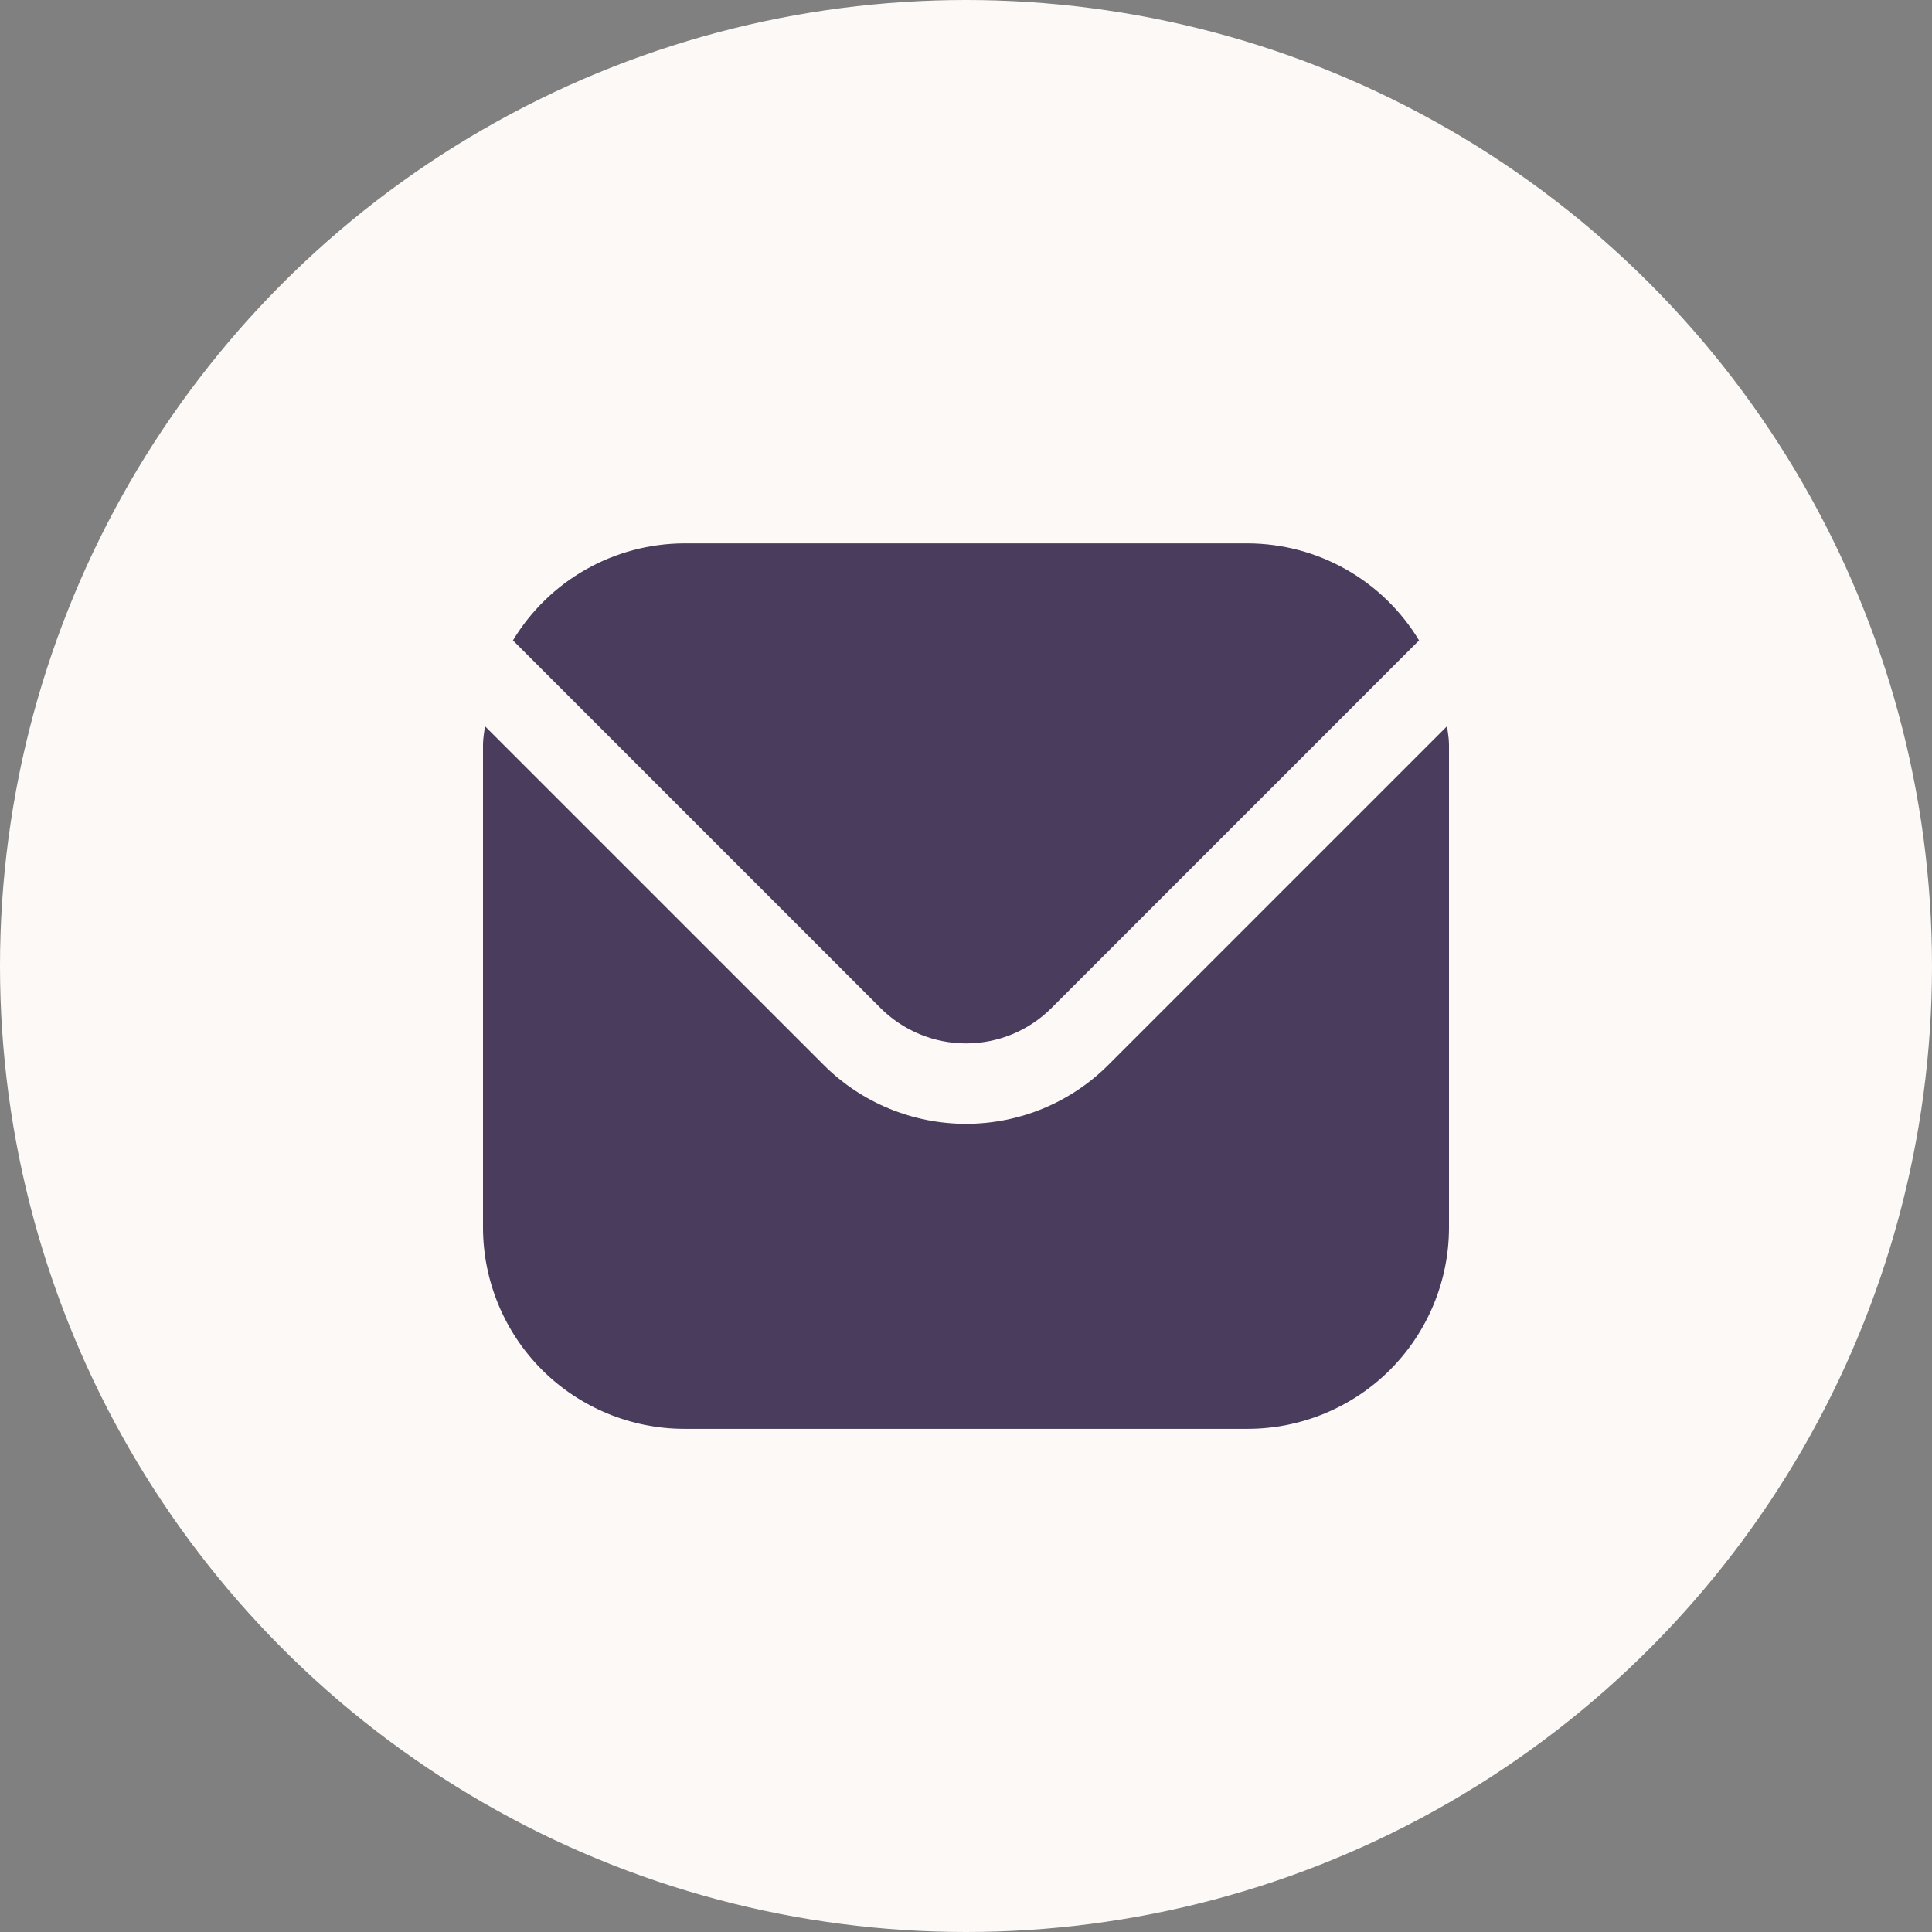
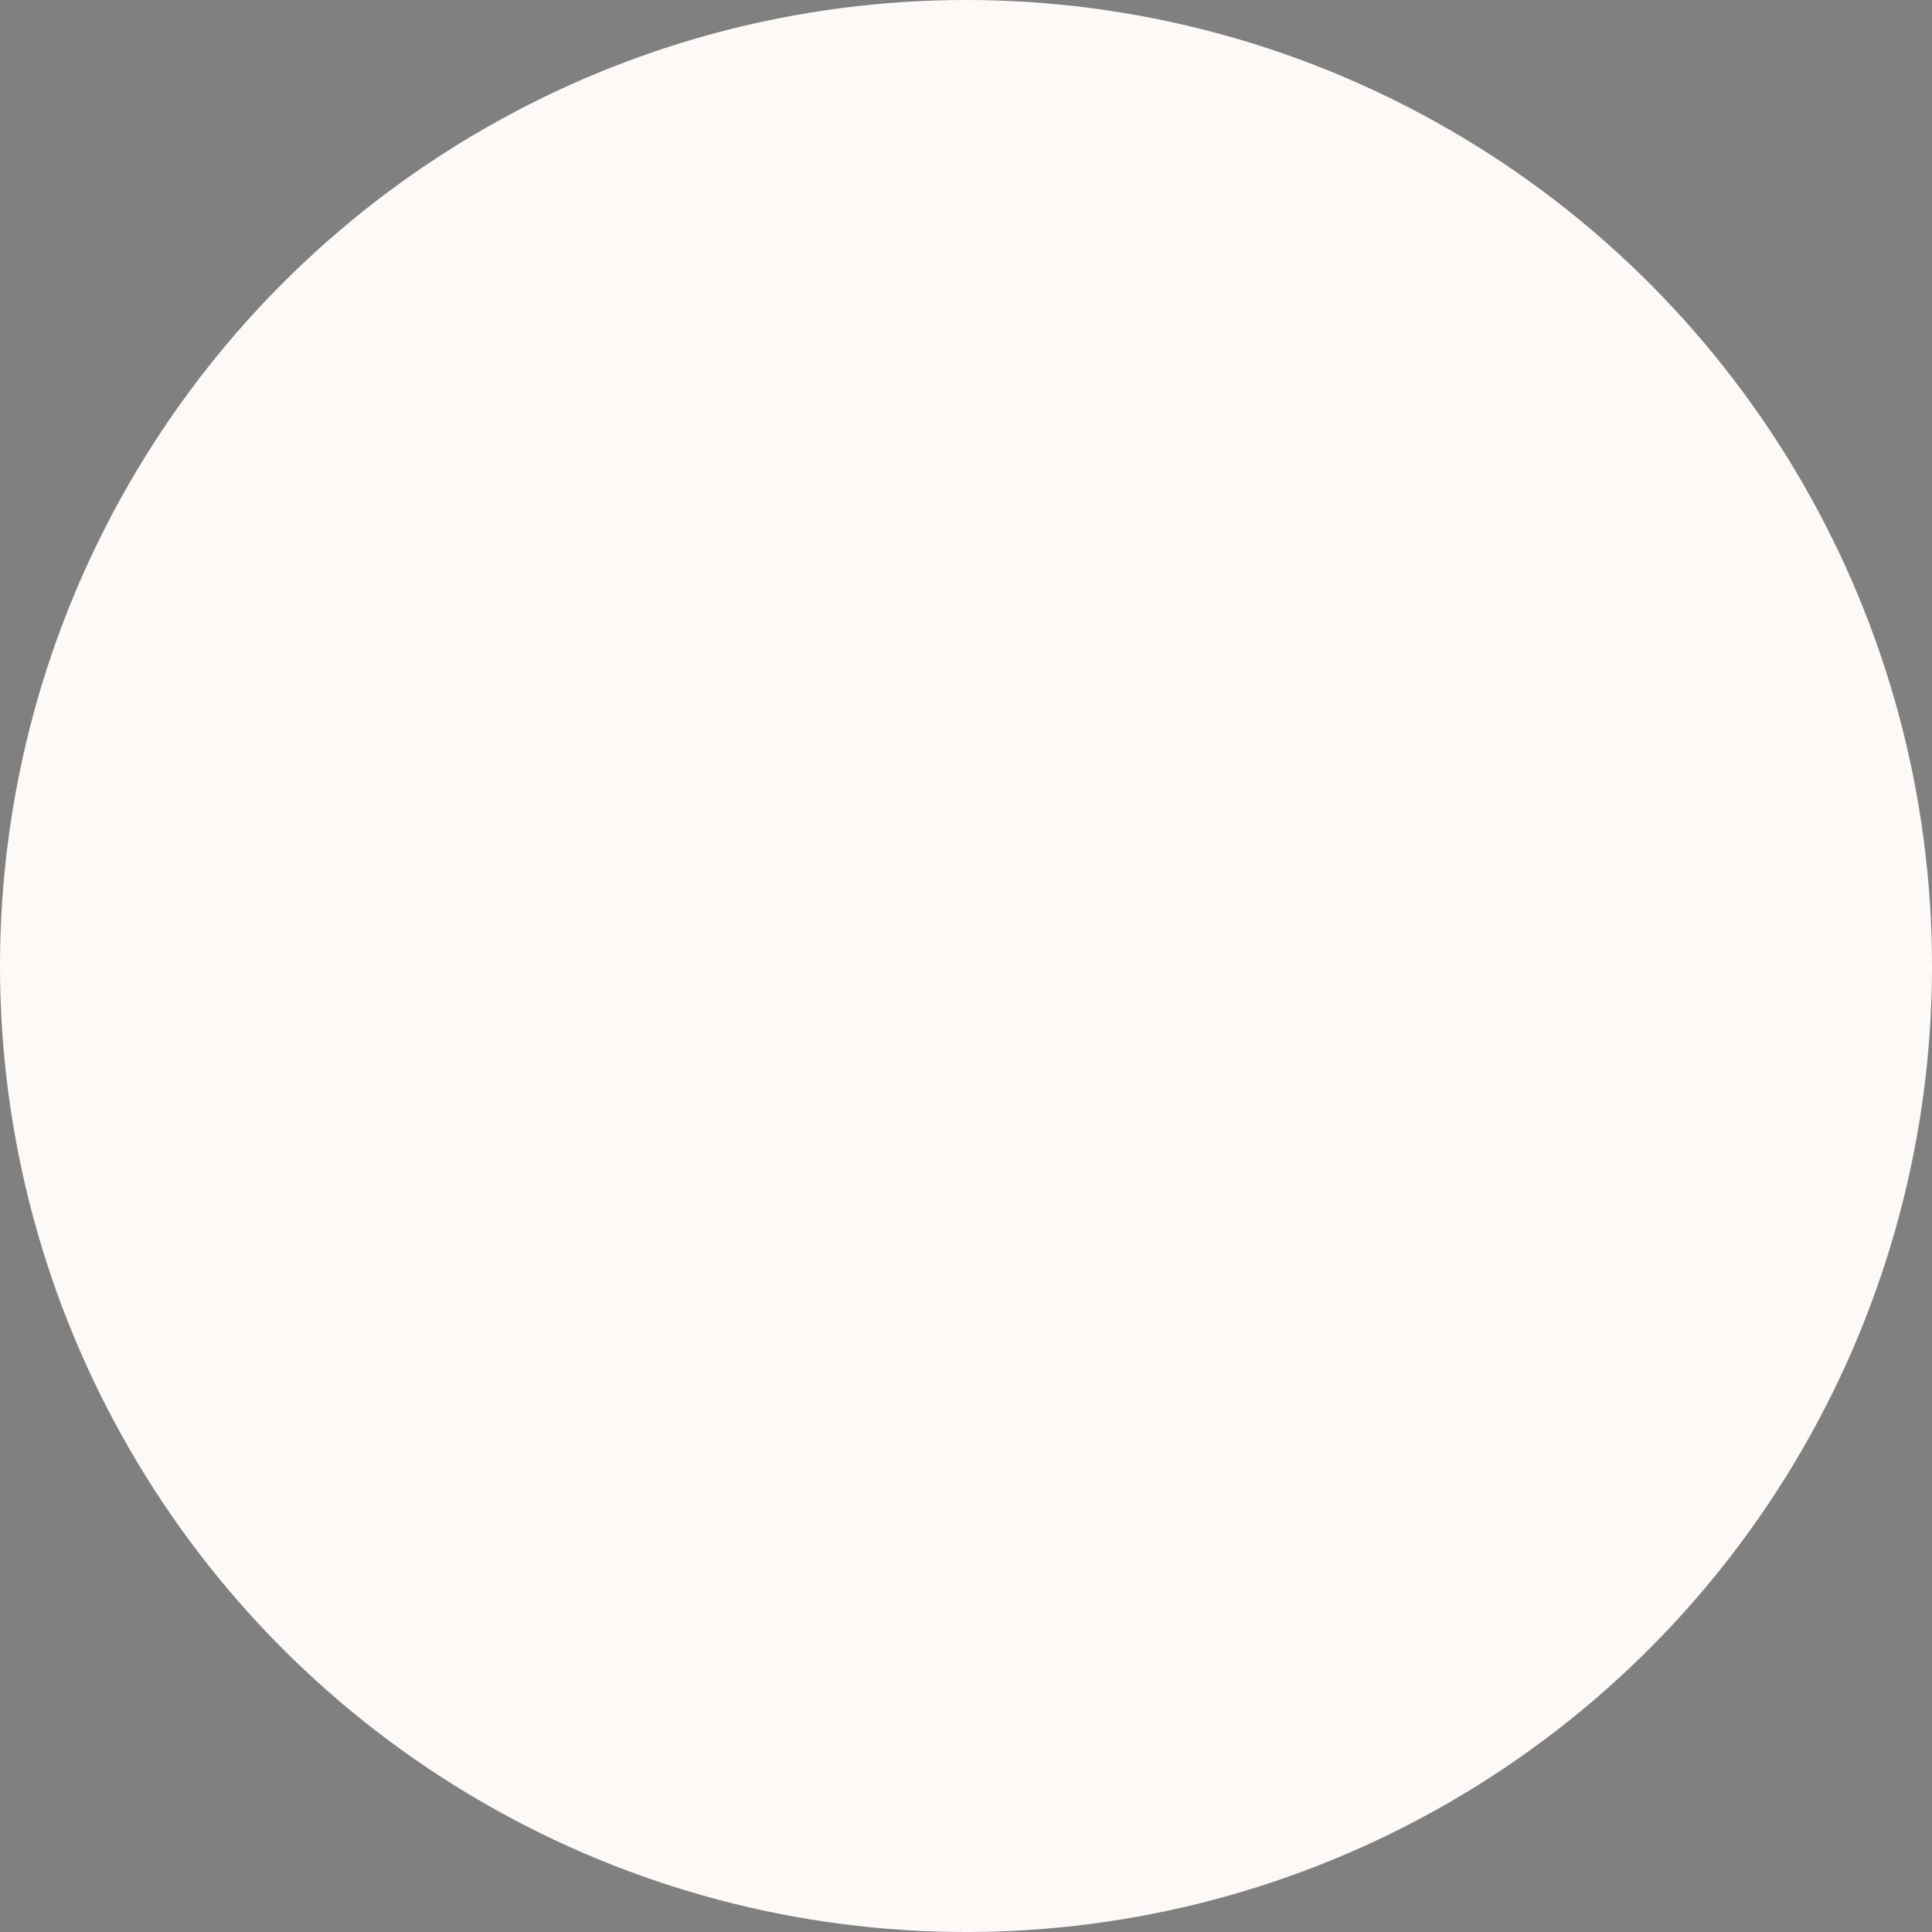
<svg xmlns="http://www.w3.org/2000/svg" width="32" height="32" viewBox="0 0 32 32" fill="none">
  <rect x="0" y="0" width="32" height="32" fill="#808080" stroke="none" />
  <circle cx="16" cy="16" r="16" fill="#FCF9F7" />
-   <path d="M23.969 12.027L18.357 17.639C17.732 18.264 16.884 18.614 16 18.614C15.116 18.614 14.268 18.264 13.643 17.639L8.031 12.027C8.021 12.133 8 12.228 8 12.333V20.333C8.001 21.216 8.353 22.064 8.977 22.689C9.602 23.313 10.45 23.665 11.333 23.666H20.667C21.55 23.665 22.398 23.313 23.023 22.689C23.647 22.064 23.999 21.216 24 20.333V12.333C24 12.228 23.979 12.133 23.969 12.027Z" fill="#493C5C" />
-   <path d="M17.415 16.697L23.504 10.607C23.209 10.118 22.793 9.713 22.296 9.432C21.799 9.15 21.238 9.002 20.667 9H11.333C10.762 9.002 10.201 9.15 9.704 9.432C9.207 9.713 8.791 10.118 8.496 10.607L14.585 16.697C14.961 17.072 15.47 17.282 16 17.282C16.53 17.282 17.039 17.072 17.415 16.697Z" fill="#493C5C" />
</svg>